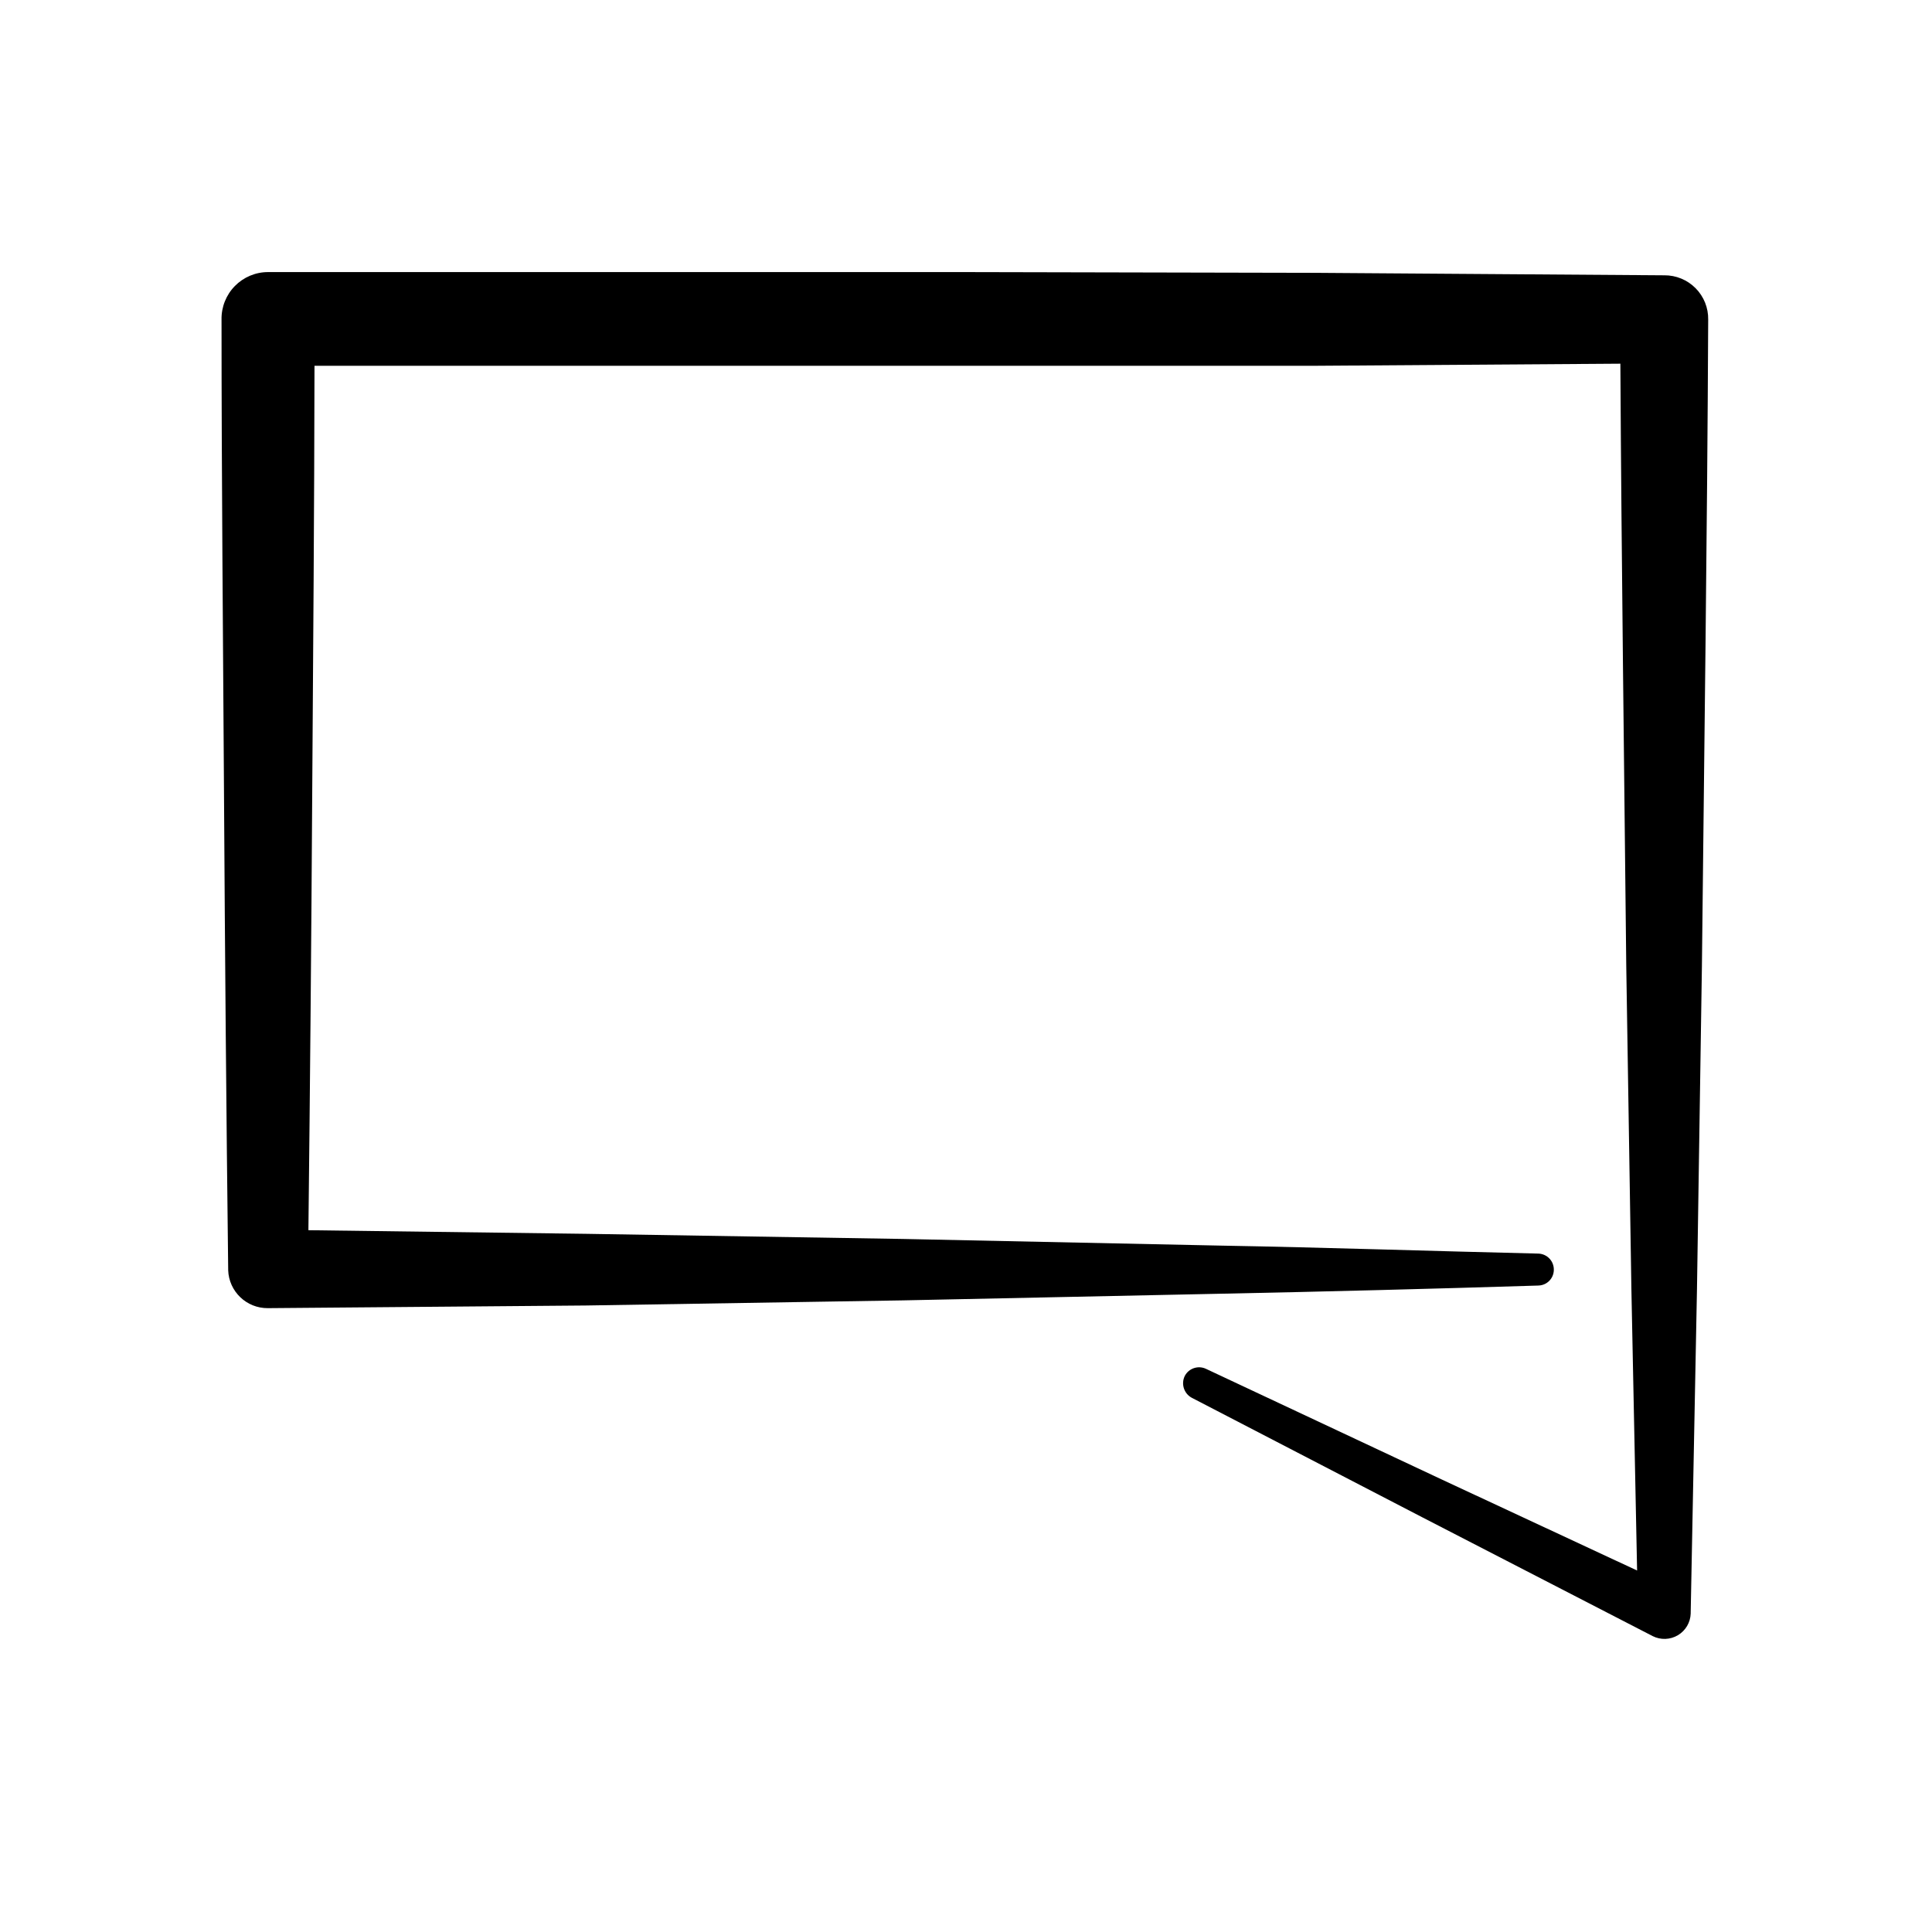
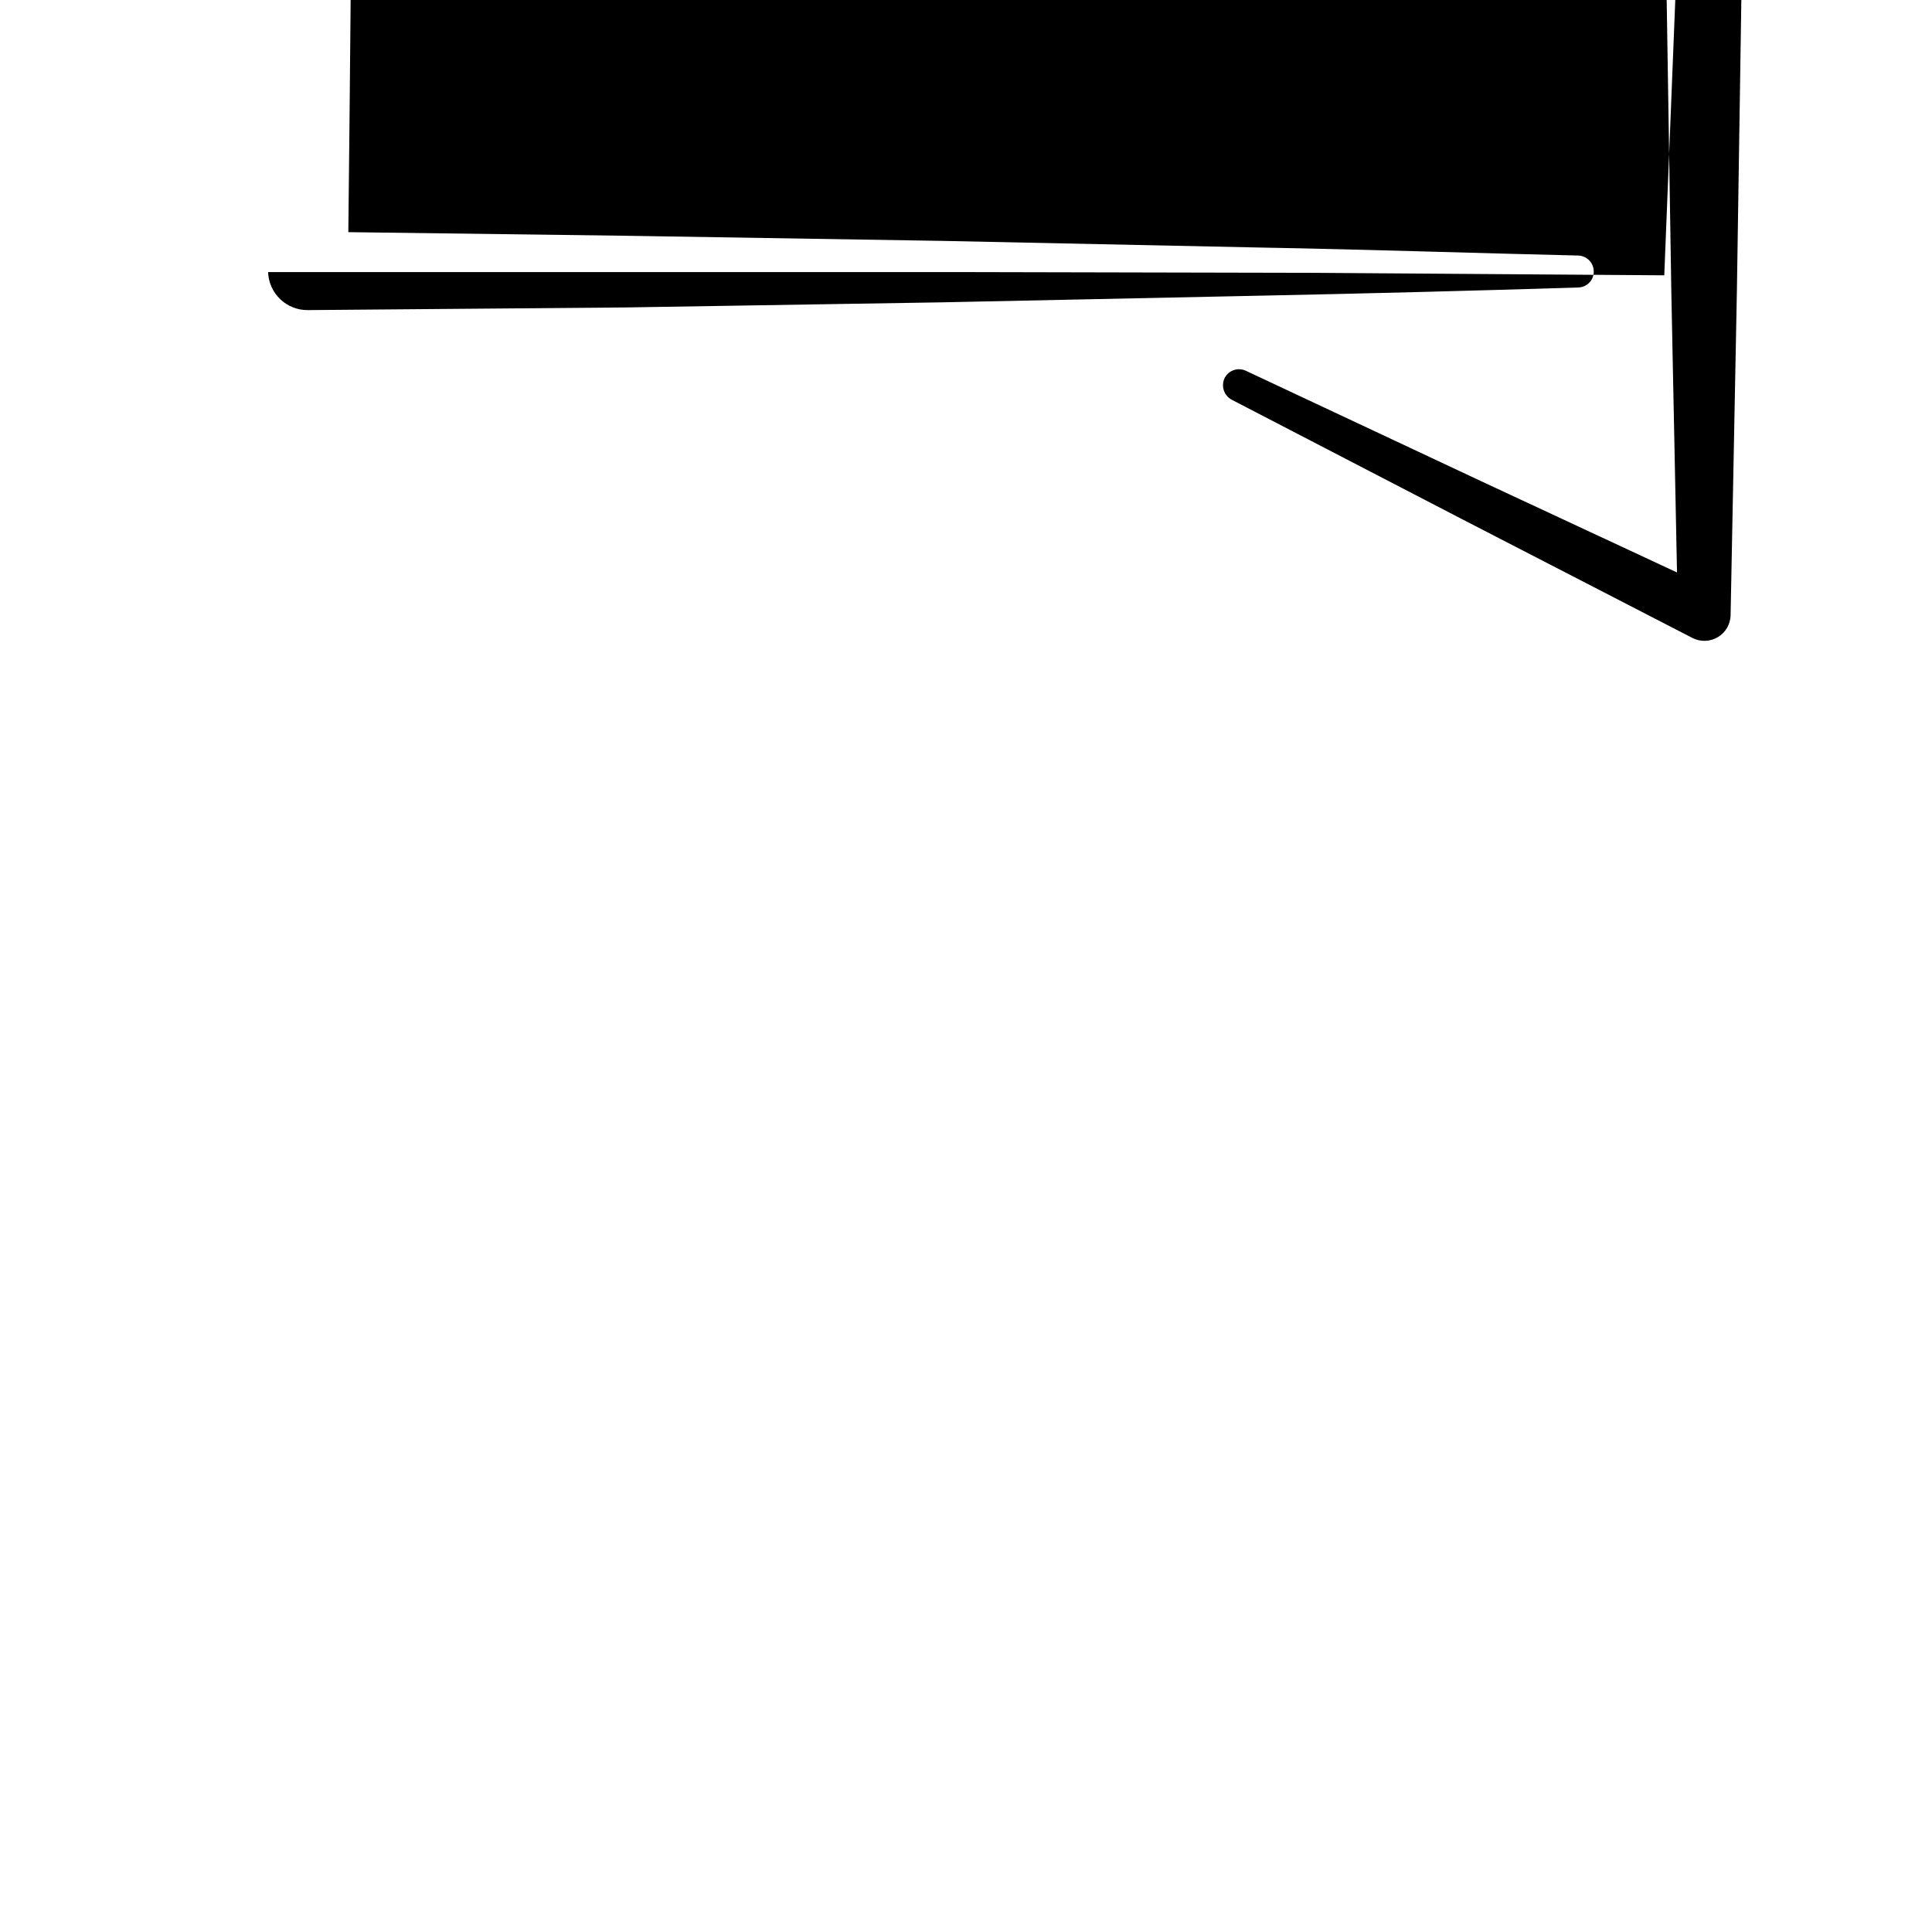
<svg xmlns="http://www.w3.org/2000/svg" fill="#000000" width="800px" height="800px" version="1.1" viewBox="144 144 512 512">
-   <path d="m585.05 216.96-92.5-0.656-92.547-0.199h-184.95c-3.32-0.004-6.496 1.332-8.82 3.703-2.32 2.367-3.59 5.574-3.523 8.891 0 41.969 0.402 83.934 0.656 125.95 0.25 42.02 0.605 83.984 1.109 125.95h-0.004c0.191 5.66 4.867 10.133 10.531 10.074l84.238-0.703 84.137-1.359 84.137-1.762c28.047-0.57 56.109-1.293 84.188-2.168l-0.004-0.004c2.231-0.051 4.027-1.848 4.082-4.078 0.039-1.125-0.367-2.215-1.133-3.039-0.766-0.82-1.828-1.305-2.949-1.344-28.062-0.656-55.973-1.613-84.188-2.117l-84.137-1.762-84.133-1.363-73.508-0.957c0.438-38.492 0.773-77 1.008-115.52 0.25-37.836 0.555-75.57 0.605-113.56h265.11l80.961-0.555c0.301 53.254 1.008 106.45 1.562 159.71l1.359 85.547 1.512 74.562-51.895-24.18-62.371-29.273c-2.062-0.961-4.519-0.145-5.59 1.867-1.047 2.106-0.25 4.66 1.812 5.793l61.113 31.688 61.062 31.488h-0.004c2.125 1.07 4.644 0.98 6.684-0.234 2.043-1.215 3.32-3.387 3.394-5.758v-0.305l1.664-85.648 1.309-85.648c0.605-57.133 1.41-114.27 1.664-171.3v0.004c0.055-3.113-1.152-6.113-3.344-8.324-2.191-2.211-5.184-3.441-8.297-3.414z" />
+   <path d="m585.05 216.96-92.5-0.656-92.547-0.199h-184.95h-0.004c0.191 5.66 4.867 10.133 10.531 10.074l84.238-0.703 84.137-1.359 84.137-1.762c28.047-0.57 56.109-1.293 84.188-2.168l-0.004-0.004c2.231-0.051 4.027-1.848 4.082-4.078 0.039-1.125-0.367-2.215-1.133-3.039-0.766-0.82-1.828-1.305-2.949-1.344-28.062-0.656-55.973-1.613-84.188-2.117l-84.137-1.762-84.133-1.363-73.508-0.957c0.438-38.492 0.773-77 1.008-115.52 0.25-37.836 0.555-75.57 0.605-113.56h265.11l80.961-0.555c0.301 53.254 1.008 106.45 1.562 159.71l1.359 85.547 1.512 74.562-51.895-24.18-62.371-29.273c-2.062-0.961-4.519-0.145-5.59 1.867-1.047 2.106-0.25 4.66 1.812 5.793l61.113 31.688 61.062 31.488h-0.004c2.125 1.07 4.644 0.98 6.684-0.234 2.043-1.215 3.32-3.387 3.394-5.758v-0.305l1.664-85.648 1.309-85.648c0.605-57.133 1.41-114.27 1.664-171.3v0.004c0.055-3.113-1.152-6.113-3.344-8.324-2.191-2.211-5.184-3.441-8.297-3.414z" />
</svg>